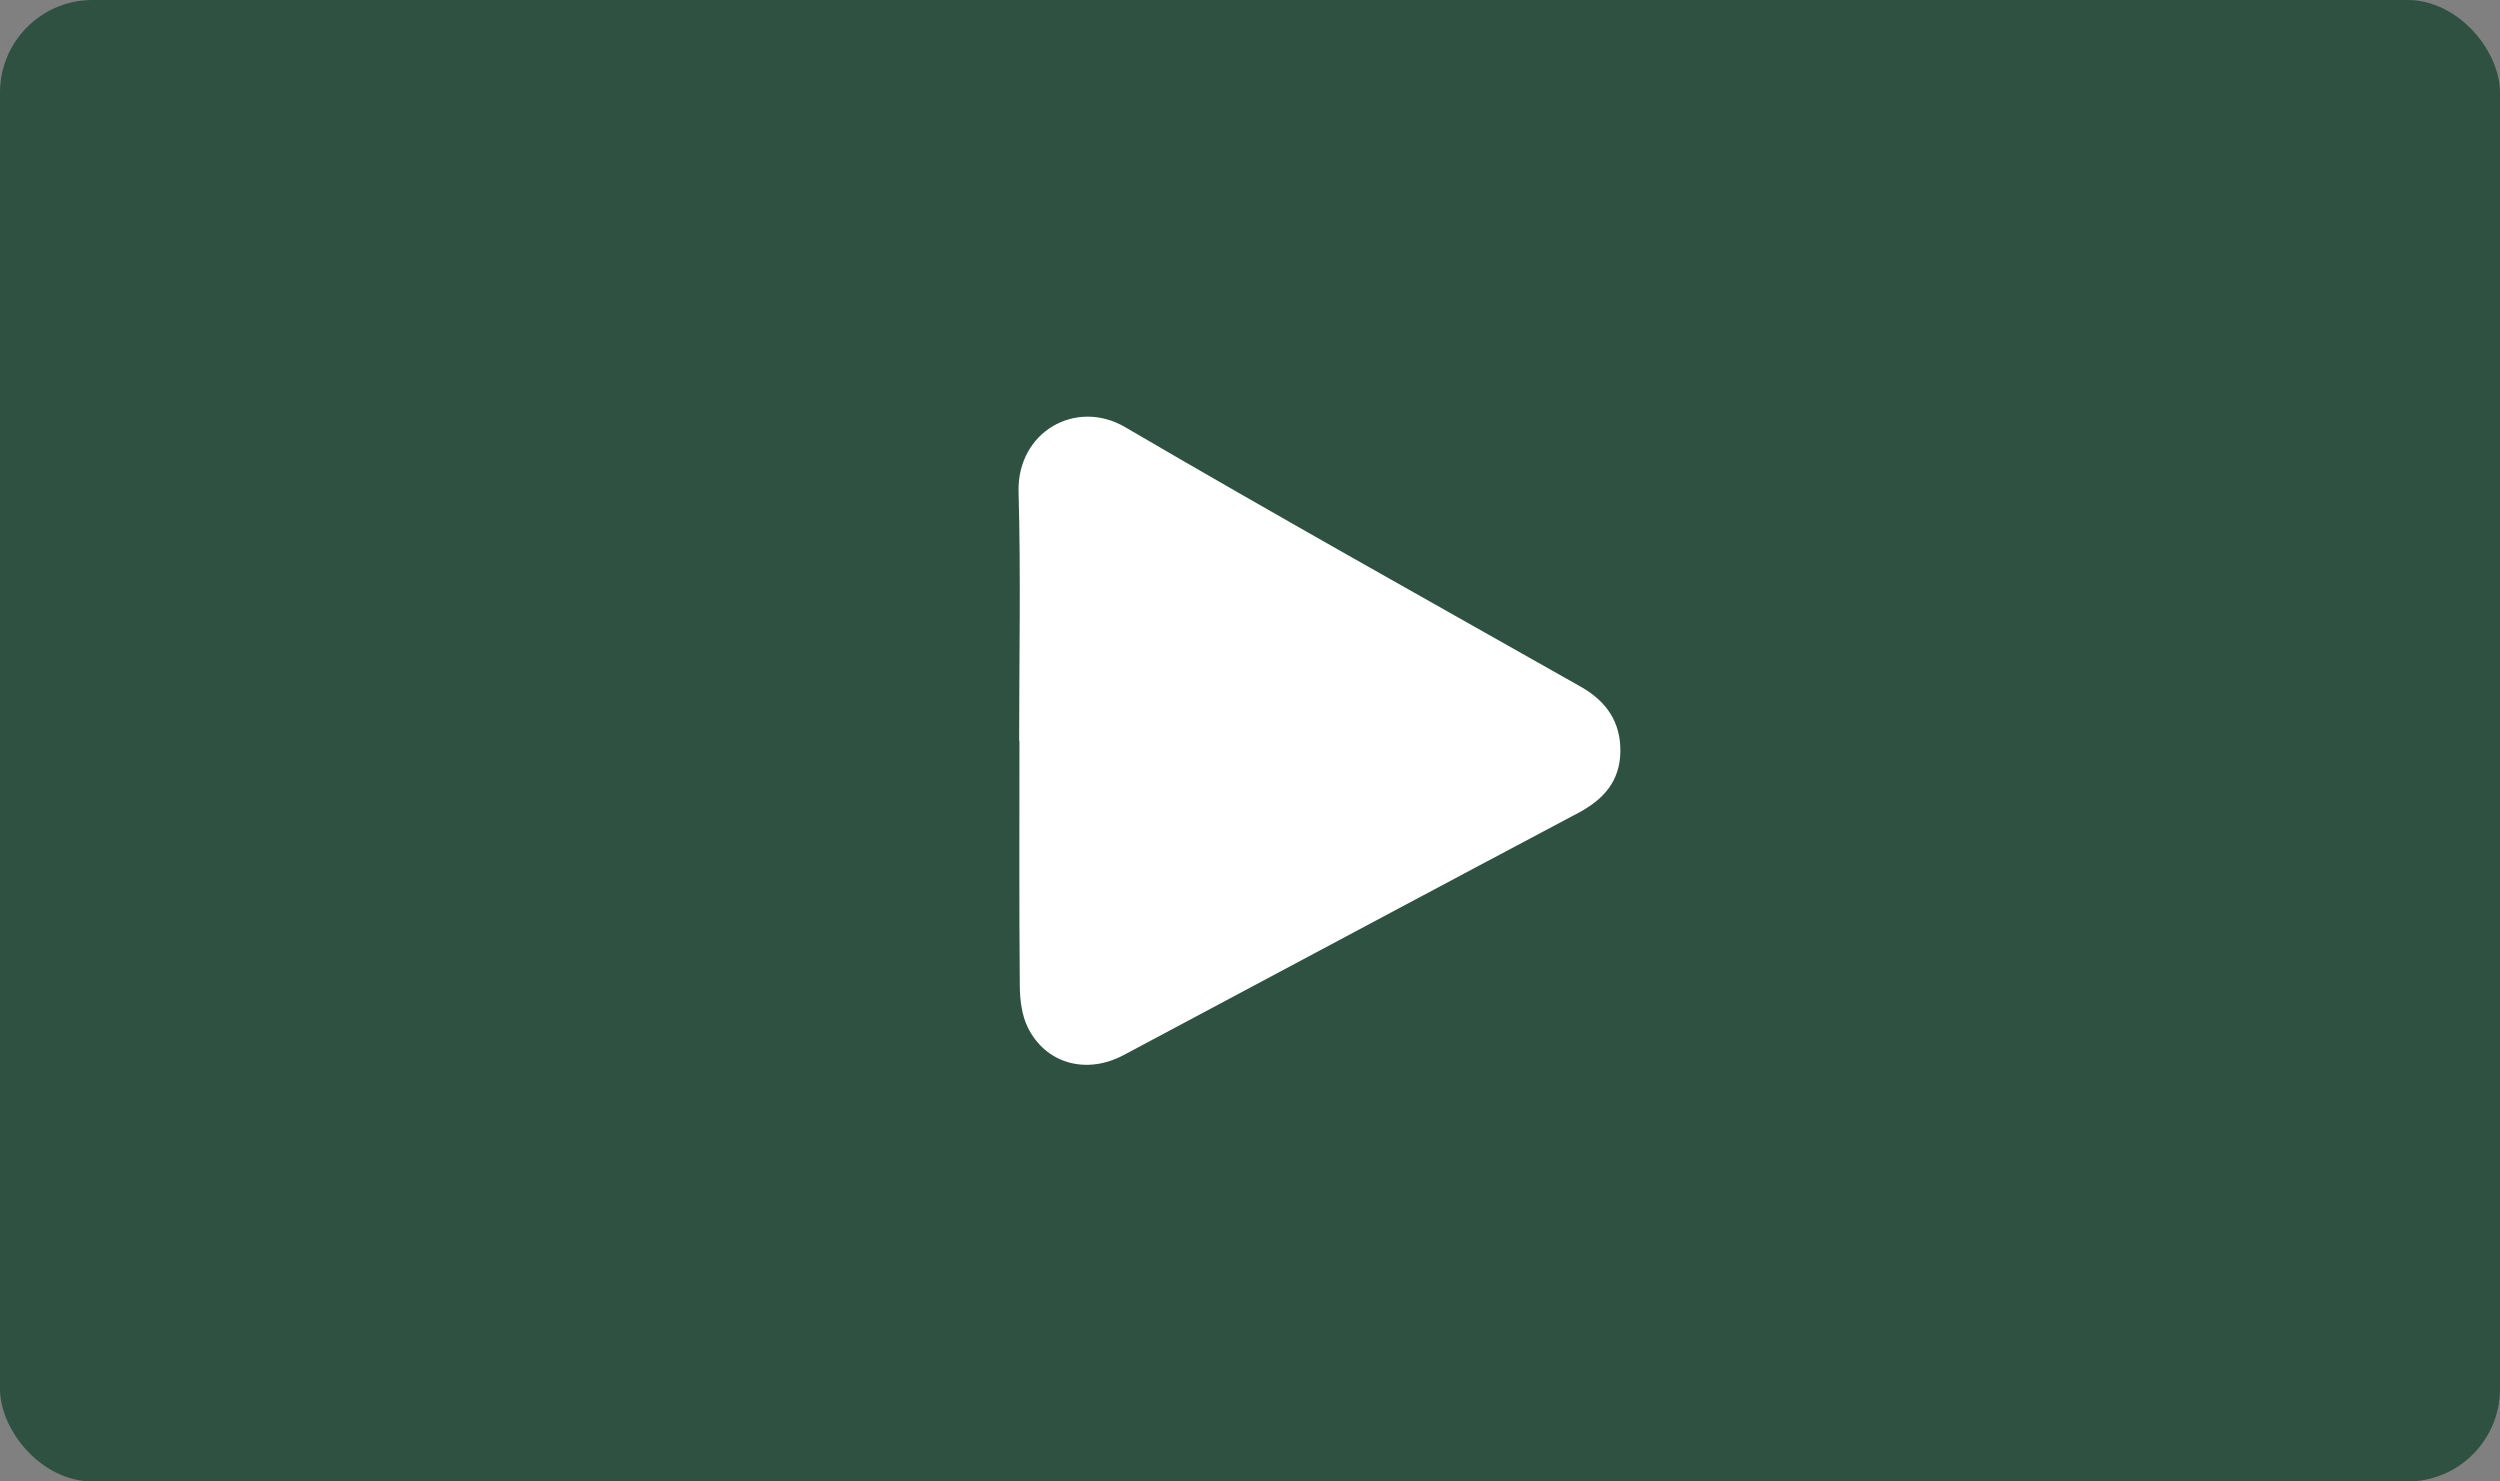
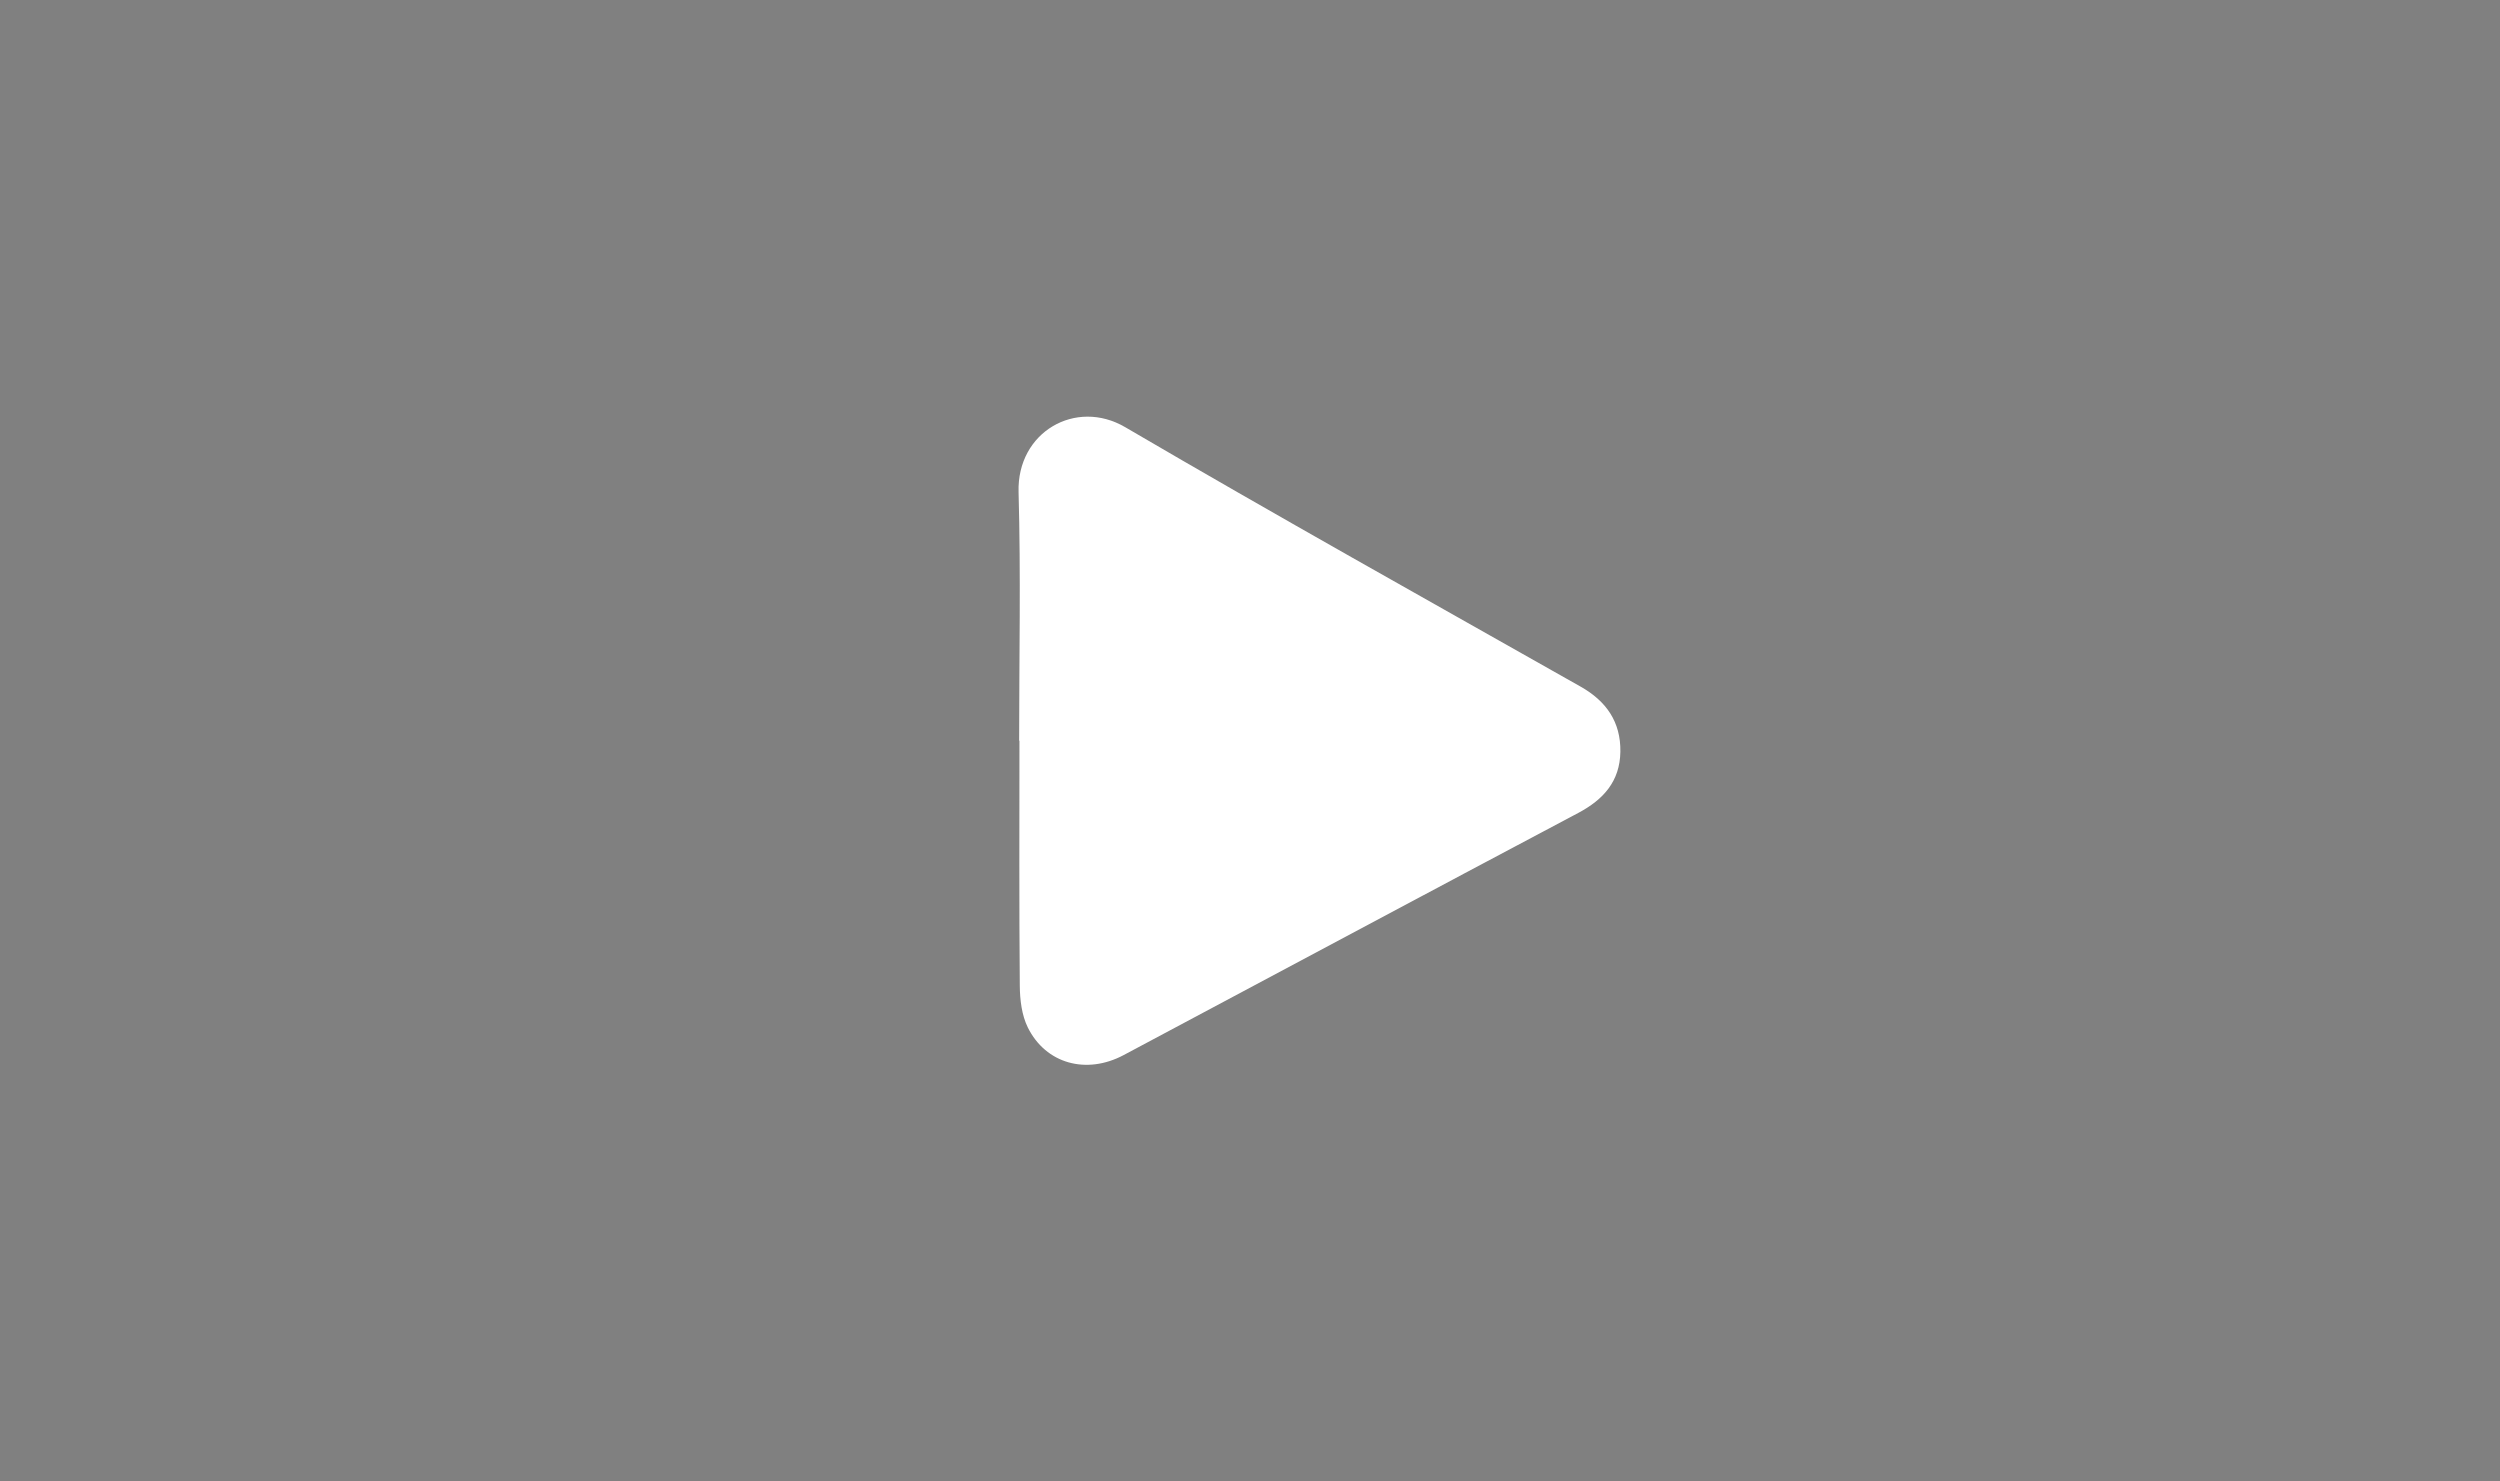
<svg xmlns="http://www.w3.org/2000/svg" width="108" height="64" viewBox="0 0 108 64" fill="none">
  <rect x="0" y="0" width="108" height="64" fill="#808080" stroke="none" />
-   <rect opacity="0.8" width="108" height="64" rx="4" fill="#1A4532" />
  <path d="M44.027 32.001C44.031 32.001 44.035 32.001 44.04 32.001C44.04 35.53 44.024 39.059 44.055 42.587C44.06 43.192 44.14 43.858 44.401 44.386C45.178 45.954 46.929 46.437 48.539 45.581C55.087 42.098 61.623 38.592 68.177 35.121C69.269 34.542 69.98 33.754 70 32.475C70.019 31.185 69.392 30.29 68.284 29.663C61.714 25.947 55.123 22.267 48.607 18.453C46.474 17.205 43.928 18.662 44.002 21.259C44.102 24.837 44.027 28.42 44.027 32.001Z" fill="white" />
</svg>